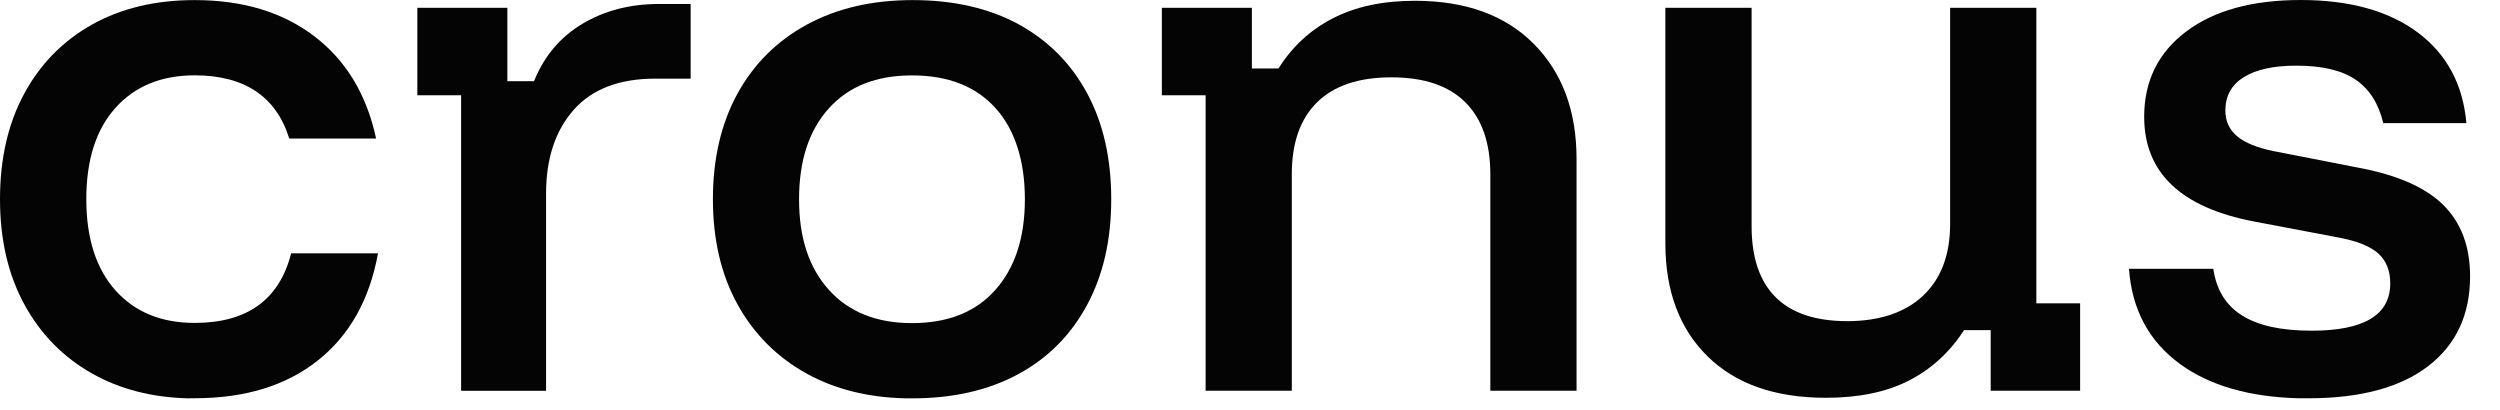
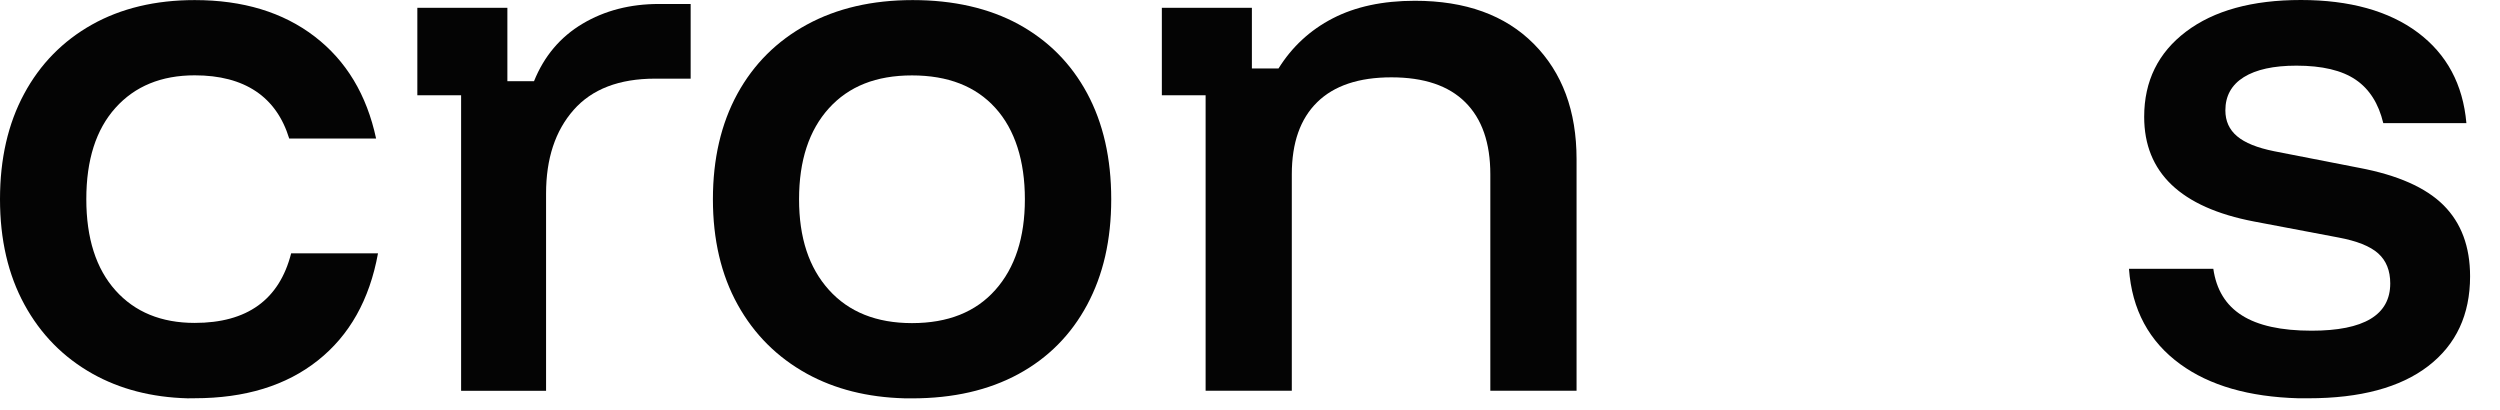
<svg xmlns="http://www.w3.org/2000/svg" fill="none" height="100%" overflow="visible" preserveAspectRatio="none" style="display: block;" viewBox="0 0 61 10" width="100%">
  <g id="Union">
    <path clip-rule="evenodd" d="M22.271 0.002C23.261 0.002 24.132 0.199 24.855 0.593C25.577 0.989 26.134 1.549 26.526 2.276C26.918 3.003 27.114 3.864 27.114 4.861C27.114 5.858 26.918 6.707 26.526 7.438C26.134 8.169 25.574 8.734 24.848 9.128C24.121 9.522 23.257 9.72 22.255 9.72L22.07 9.719C21.166 9.695 20.374 9.495 19.692 9.121C18.966 8.721 18.401 8.159 17.998 7.431C17.596 6.705 17.395 5.848 17.395 4.861C17.395 3.874 17.595 3.018 17.991 2.291C18.389 1.565 18.953 1.001 19.687 0.601C20.419 0.202 21.28 0.002 22.271 0.002ZM22.253 1.84C21.377 1.84 20.71 2.107 20.225 2.642C19.741 3.177 19.497 3.917 19.497 4.861C19.497 5.805 19.739 6.533 20.225 7.073C20.71 7.612 21.386 7.884 22.253 7.884C23.129 7.884 23.808 7.614 24.287 7.073C24.767 6.534 25.007 5.796 25.007 4.861C25.007 3.927 24.767 3.163 24.287 2.634C23.808 2.104 23.129 1.84 22.253 1.84Z" fill="#040404" fill-rule="evenodd" />
    <path d="M4.75 0.002C5.926 0.002 6.902 0.297 7.675 0.889C8.448 1.481 8.948 2.312 9.177 3.381H7.057C6.901 2.872 6.631 2.487 6.245 2.228C5.857 1.968 5.36 1.838 4.751 1.838C3.937 1.838 3.292 2.103 2.818 2.631C2.342 3.16 2.106 3.903 2.106 4.859C2.106 5.814 2.344 6.556 2.818 7.086C3.292 7.615 3.937 7.879 4.751 7.879C6.03 7.879 6.815 7.314 7.104 6.182H9.223C9.017 7.314 8.527 8.185 7.753 8.797C6.98 9.41 5.978 9.717 4.751 9.717L4.575 9.719C3.699 9.695 2.928 9.495 2.26 9.121C1.548 8.721 0.993 8.159 0.596 7.431C0.199 6.704 0 5.848 0 4.861C1.97501e-07 3.874 0.196 3.018 0.588 2.291C0.979 1.564 1.532 1.001 2.243 0.601C2.955 0.202 3.792 0.002 4.75 0.002Z" fill="#040404" />
    <path d="M56.141 0C57.328 1.20581e-05 58.289 0.266 58.995 0.794C59.702 1.323 60.097 2.06 60.18 3.004H58.152C58.038 2.527 57.814 2.173 57.479 1.945C57.144 1.717 56.662 1.602 56.033 1.602C55.475 1.602 55.048 1.696 54.748 1.883C54.449 2.07 54.299 2.341 54.299 2.693C54.299 2.953 54.394 3.164 54.585 3.324C54.776 3.486 55.077 3.607 55.49 3.69L57.563 4.095C58.501 4.272 59.188 4.575 59.621 5.006C60.054 5.438 60.27 6.016 60.27 6.743C60.27 7.678 59.93 8.408 59.249 8.932C58.567 9.456 57.593 9.718 56.324 9.718L56.082 9.718C54.877 9.685 53.916 9.408 53.2 8.887C52.436 8.332 52.019 7.556 51.947 6.559H54.005C54.078 7.068 54.309 7.447 54.702 7.695C55.093 7.944 55.66 8.069 56.404 8.069C57.682 8.069 58.322 7.684 58.322 6.916C58.322 6.605 58.225 6.36 58.029 6.184C57.832 6.007 57.508 5.879 57.053 5.794L54.995 5.404C53.211 5.062 52.318 4.21 52.318 2.851C52.318 1.978 52.659 1.286 53.34 0.771C54.021 0.257 54.954 0 56.141 0Z" fill="#040404" />
-     <path d="M42.739 5.517C42.739 6.285 42.934 6.863 43.327 7.253C43.718 7.643 44.302 7.836 45.076 7.836C45.849 7.836 46.487 7.629 46.925 7.213C47.363 6.798 47.583 6.216 47.583 5.468V0.191H49.687V7.401H50.755V9.534H48.573V8.055H47.923C47.573 8.596 47.124 9.005 46.577 9.286C46.031 9.566 45.354 9.706 44.549 9.706C43.312 9.706 42.349 9.368 41.664 8.694C40.978 8.019 40.635 7.099 40.635 5.937V0.191H42.739V5.517Z" fill="#040404" />
    <path d="M16.852 1.919H15.985C15.108 1.919 14.444 2.174 13.997 2.682C13.548 3.191 13.324 3.871 13.324 4.723V9.536H11.251V2.324H10.183V0.191H12.38V1.981H13.03C13.277 1.369 13.672 0.901 14.214 0.579C14.755 0.257 15.377 0.097 16.078 0.097H16.852V1.919Z" fill="#040404" />
    <path d="M34.523 0.019C35.76 0.019 36.727 0.369 37.424 1.07C38.12 1.771 38.468 2.708 38.468 3.881V9.534H36.364V4.254C36.364 3.485 36.16 2.899 35.752 2.494C35.345 2.089 34.744 1.887 33.95 1.887C33.156 1.887 32.552 2.089 32.139 2.494C31.726 2.899 31.52 3.485 31.52 4.254V9.534H29.417V2.324H28.349V0.191H30.546V1.67H31.196C31.526 1.141 31.966 0.734 32.519 0.448C33.071 0.163 33.738 0.019 34.523 0.019Z" fill="#040404" />
  </g>
</svg>